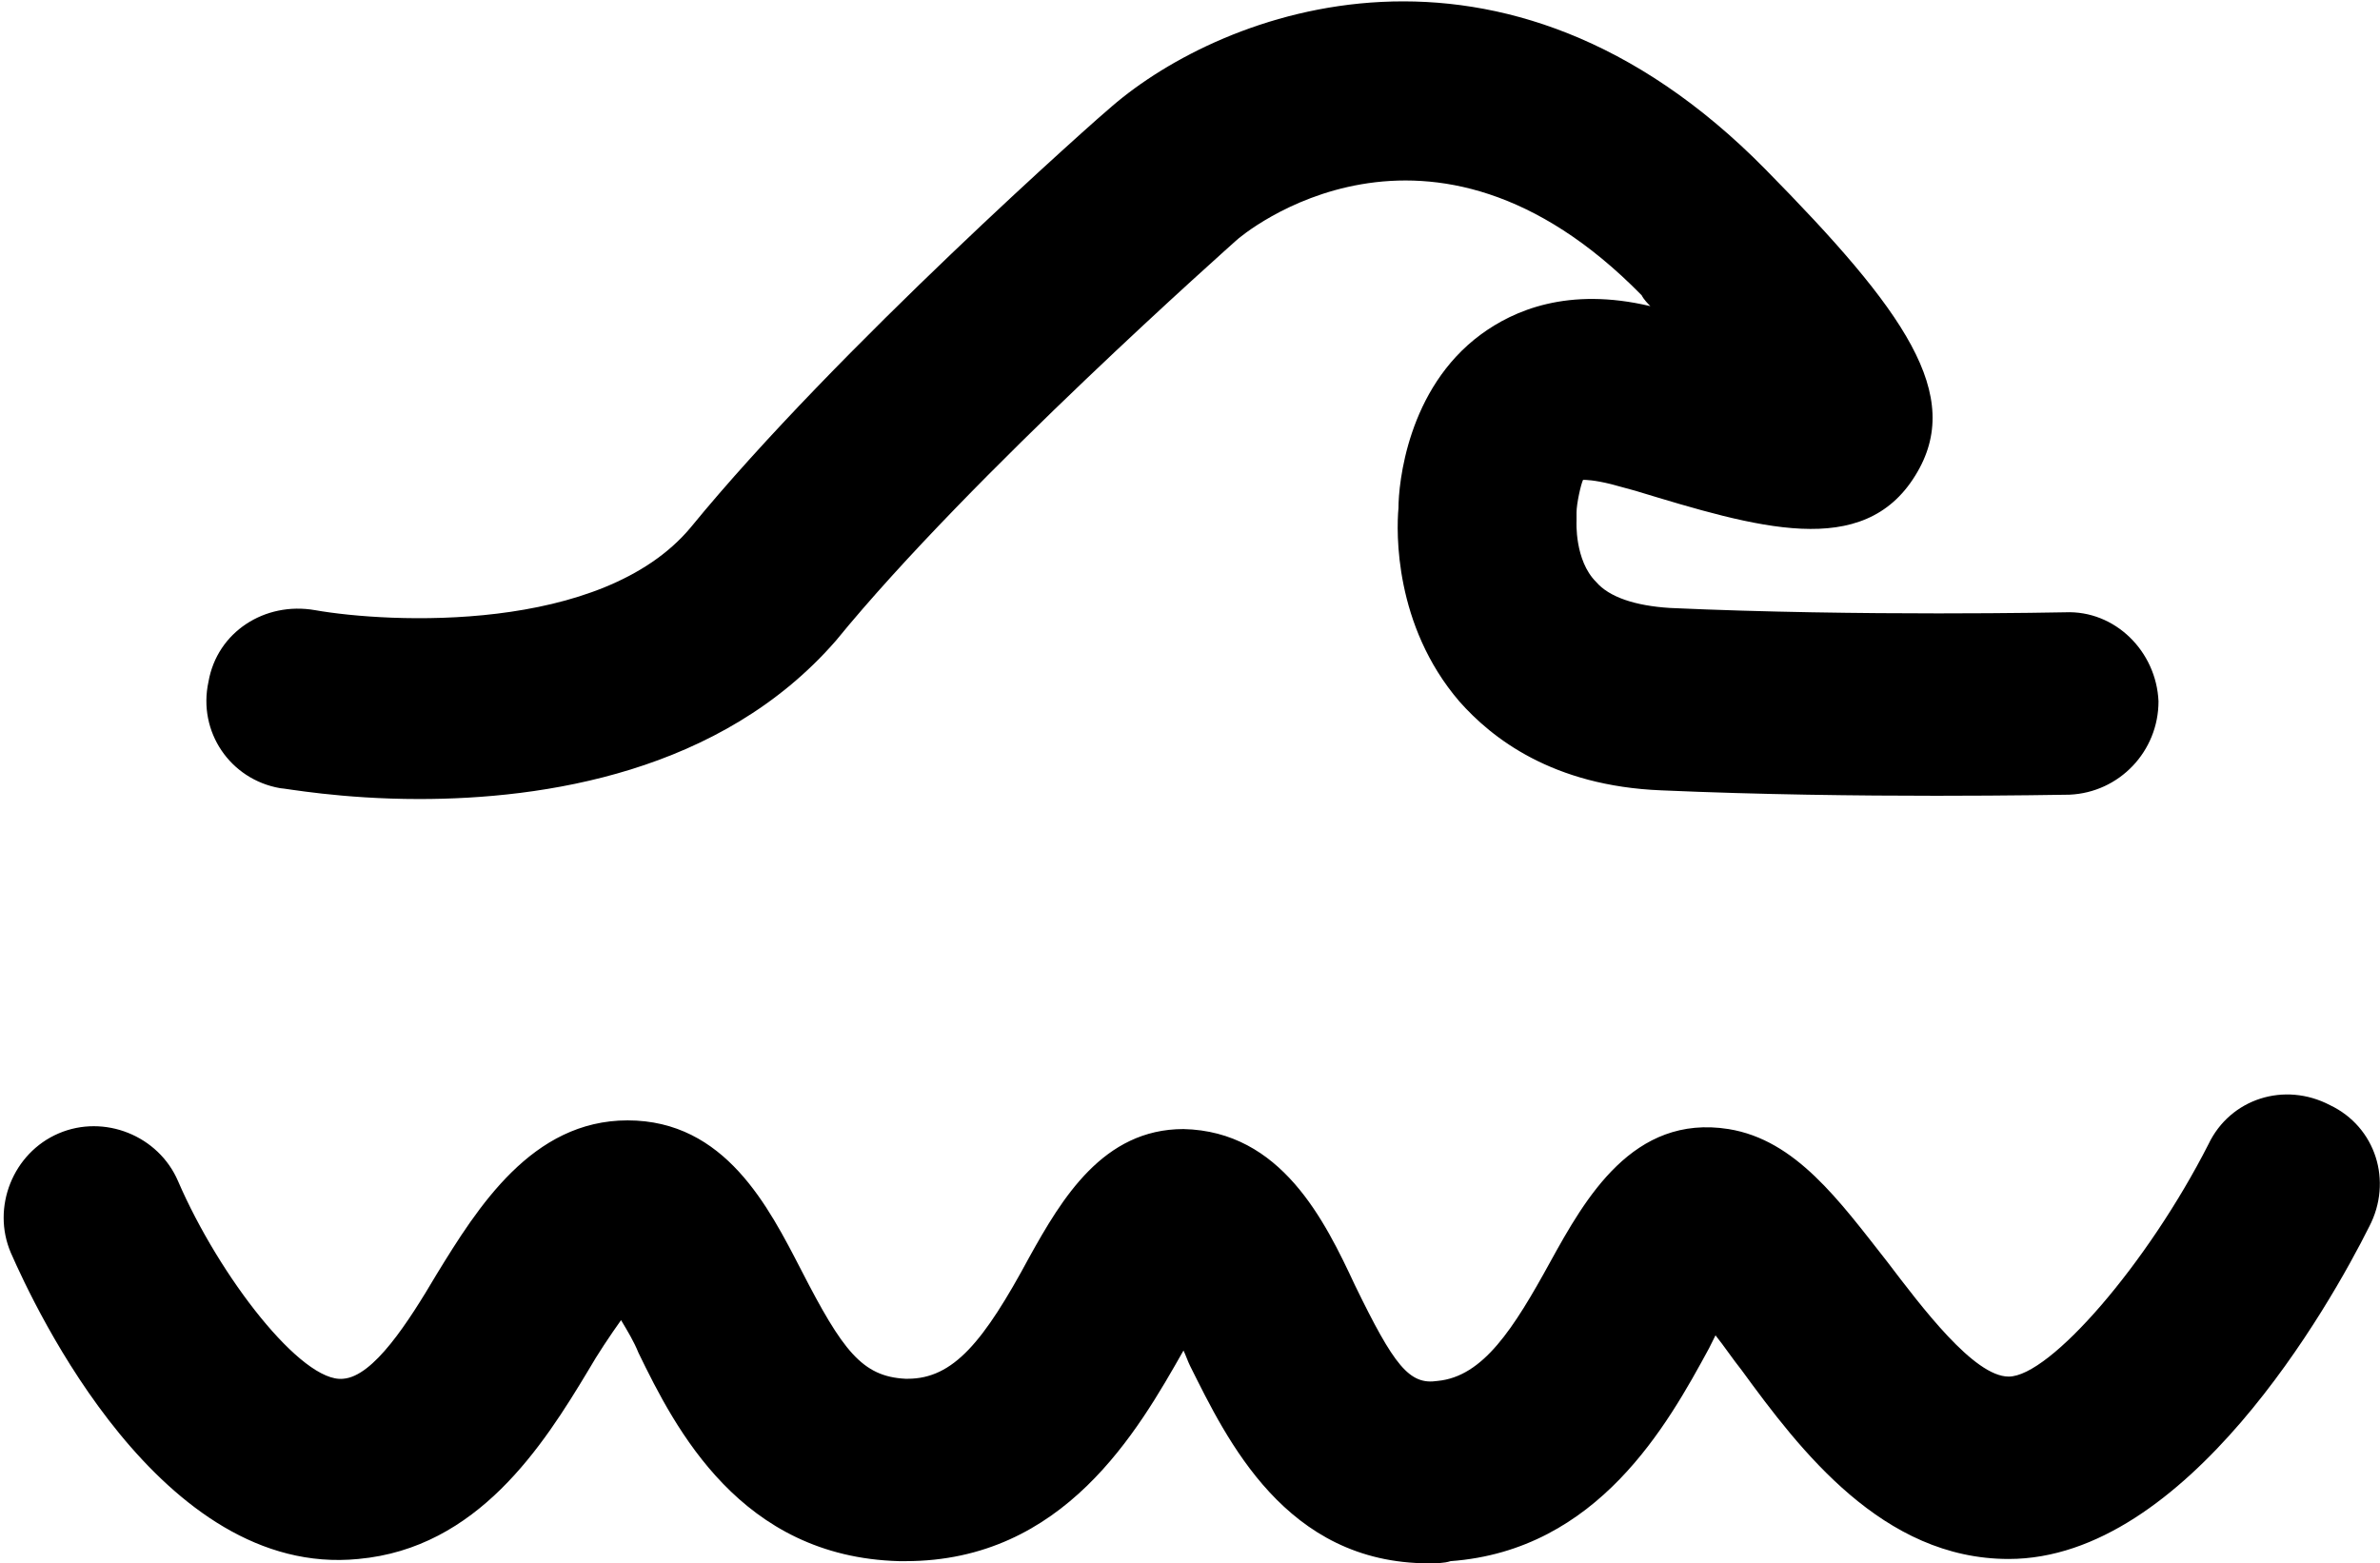
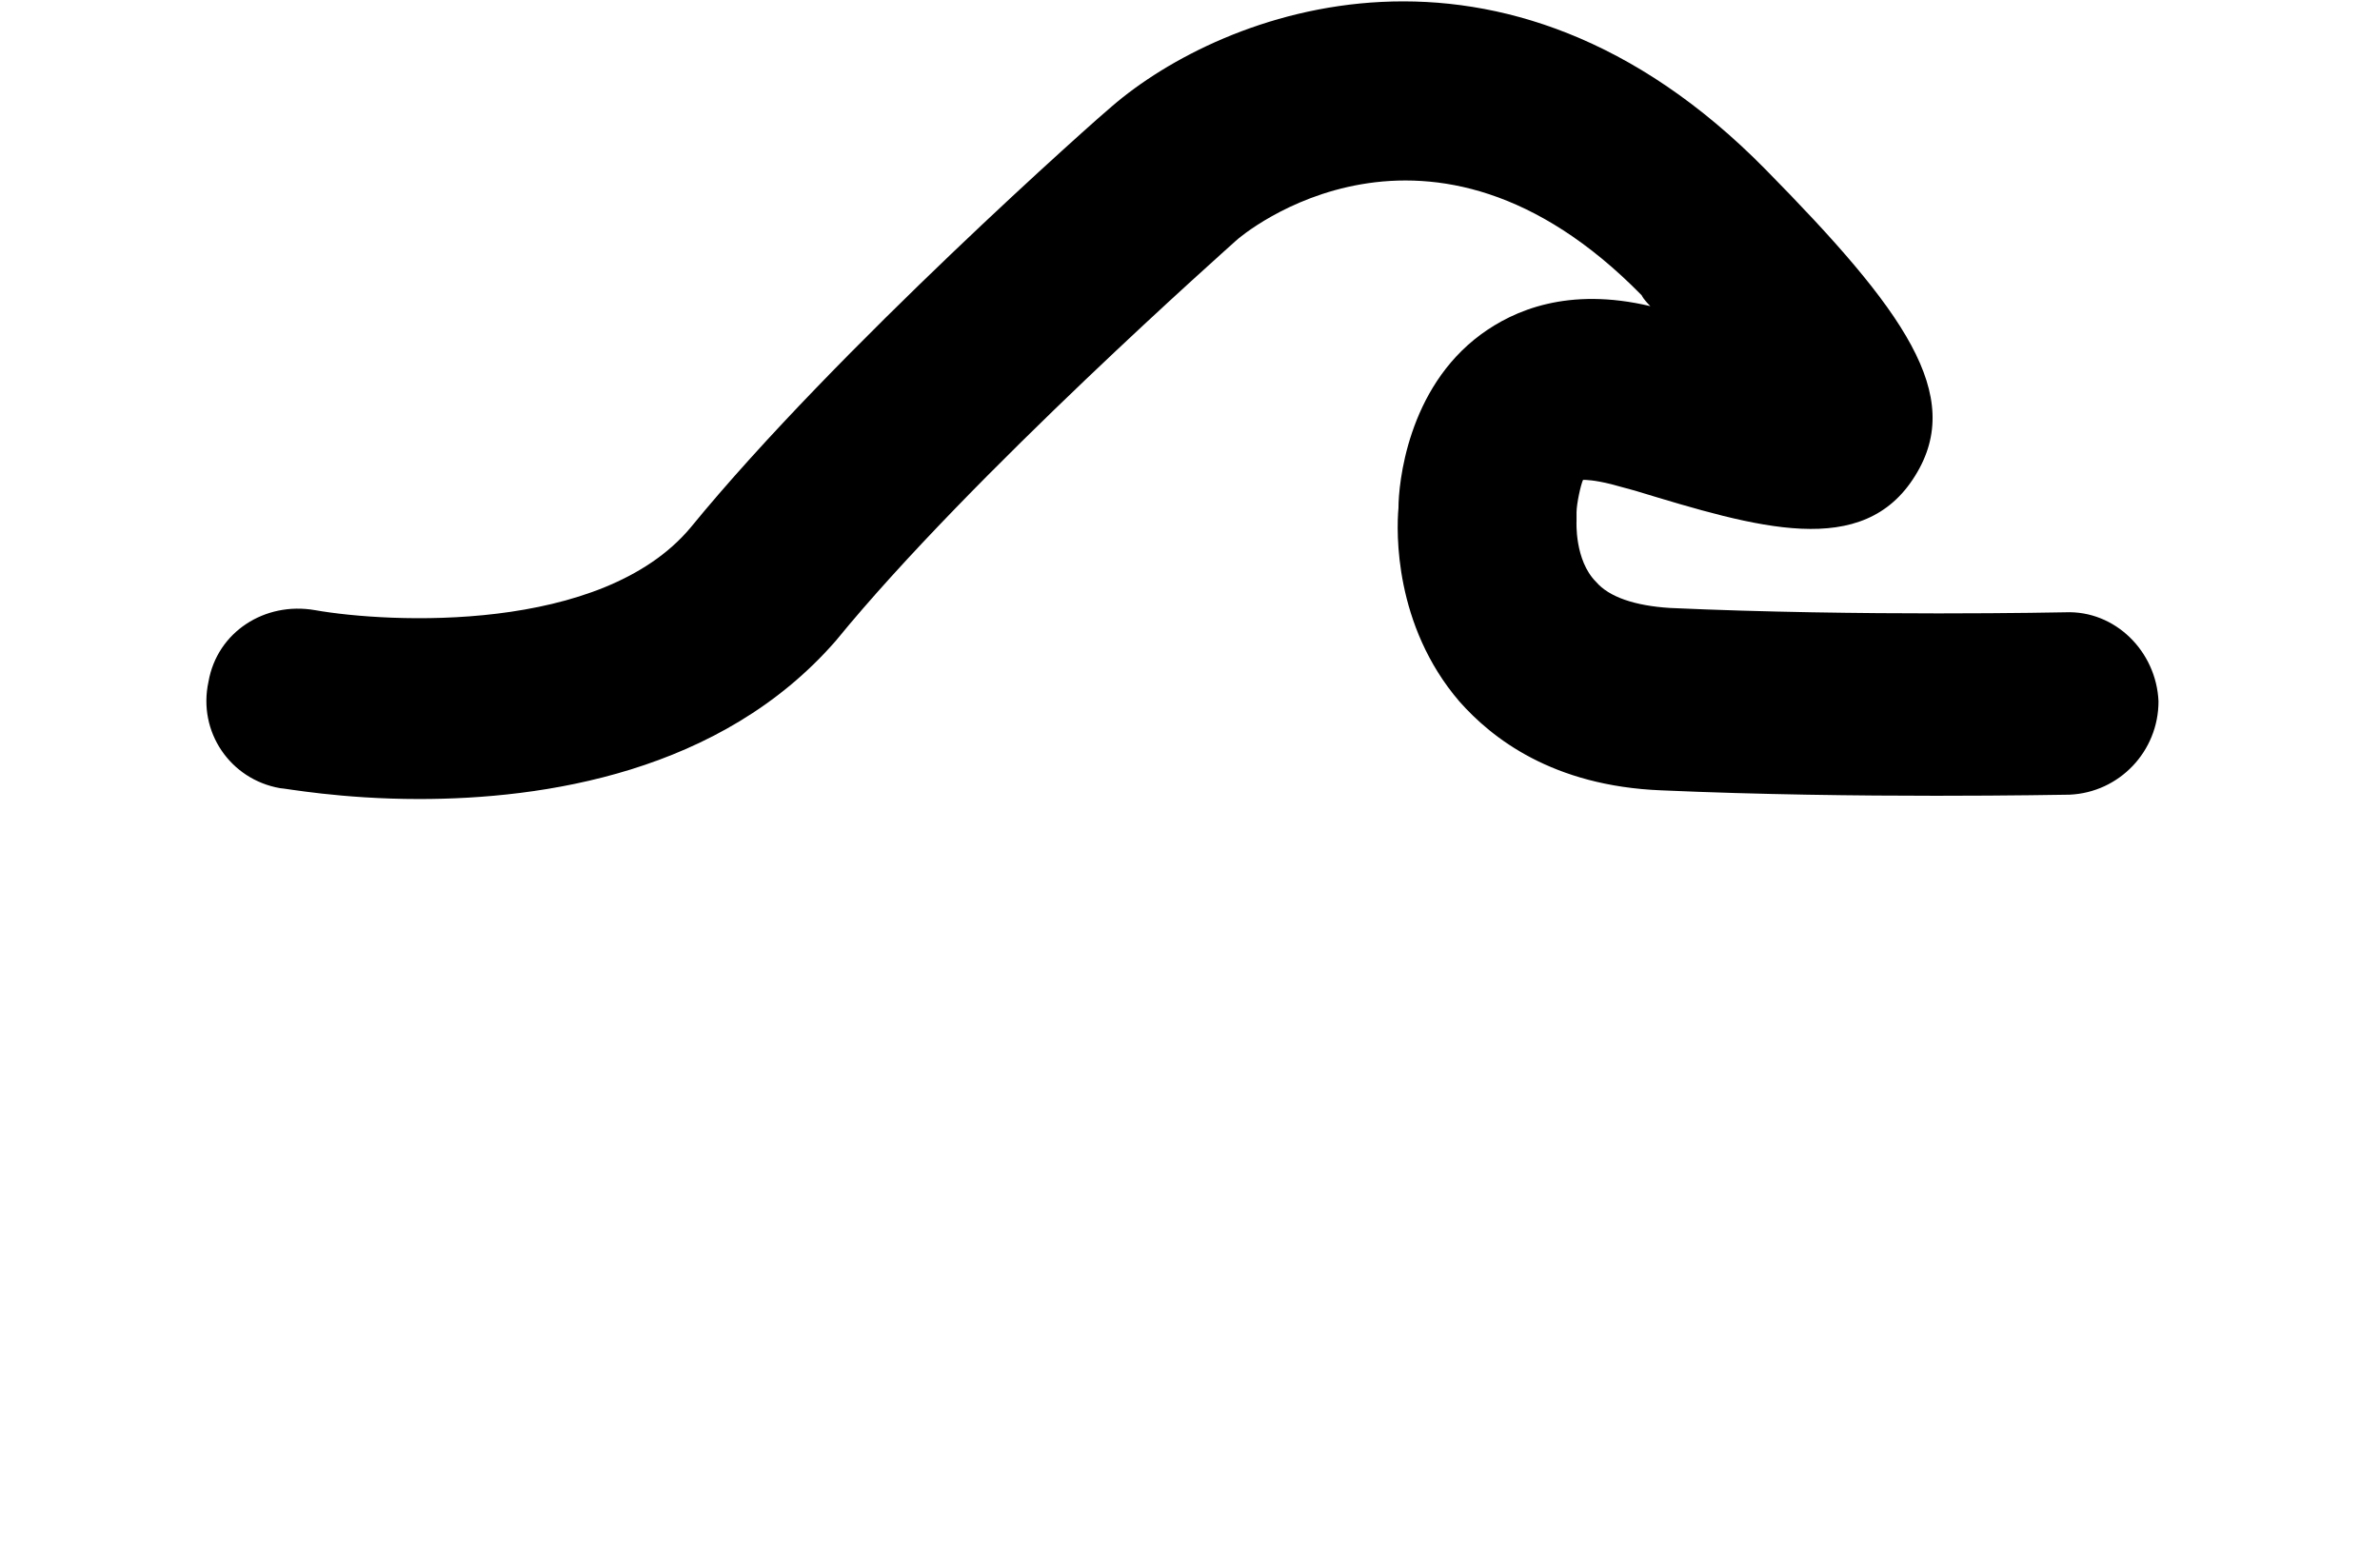
<svg xmlns="http://www.w3.org/2000/svg" version="1.1" id="Layer_2" x="0px" y="0px" width="109.6px" height="72px" viewBox="0 0 109.6 72" enable-background="new 0 0 109.6 72" xml:space="preserve">
  <g>
    <path d="M19.3,36.8c-3.6,0-6.2-0.5-6.4-0.5c-2.3-0.4-3.8-2.6-3.3-4.9c0.4-2.3,2.6-3.7,4.9-3.3c3.4,0.6,13.2,1.1,17.3-3.8   c6.7-8.2,18.9-19,19.4-19.4c5.1-4.4,18-9.4,30.1,2.9c6.4,6.5,9.2,10.4,6.9,14.1c-2.4,3.9-7.3,2.4-12.9,0.7l-1.1-0.3   c-0.8-0.2-1.2-0.2-1.3-0.2c-0.1,0.2-0.3,1.1-0.3,1.5l0,0.4c0,0,0,0,0,0c0,0-0.1,1.8,0.9,2.8c0.6,0.7,1.8,1.1,3.4,1.2   c8.8,0.4,18.1,0.2,18.2,0.2c2.3-0.1,4.2,1.8,4.3,4.1c0,2.3-1.8,4.2-4.1,4.3c-0.4,0-9.7,0.2-18.8-0.2c-5-0.2-7.8-2.4-9.3-4.1   c-3-3.5-2.9-7.8-2.8-8.9c0-1.1,0.4-5.5,3.8-8c1.5-1.1,4-2.2,7.8-1.3c-0.1-0.1-0.3-0.3-0.4-0.5c-9.8-10-18.4-2.8-18.7-2.5   c-0.1,0.1-12.2,10.8-18.4,18.4C33.2,35.6,25,36.8,19.3,36.8z" />
-     <path d="M65.8,72c-6.6,0-9.3-5.7-11-9.1c-0.1-0.2-0.2-0.5-0.3-0.7c-2.1,3.7-5.5,9.7-12.8,9.7c-0.1,0-0.2,0-0.3,0   c-7.3-0.2-10.3-6.1-12-9.6c-0.2-0.5-0.5-1-0.8-1.5c-0.5,0.7-1.1,1.6-1.5,2.3c-2.1,3.5-5.1,8.2-10.6,8.7c-9.1,0.9-14.9-11.6-16-14.1   c-0.9-2.1,0.1-4.6,2.2-5.5c2.1-0.9,4.6,0.1,5.5,2.2c1.9,4.4,5.7,9.3,7.6,9.1c1.4-0.1,3-2.6,4.3-4.8c1.9-3.1,4.4-7.1,8.8-7.1   c4.5,0,6.5,4,8,6.9c1.9,3.7,2.8,4.9,4.8,5c0,0,0.1,0,0.1,0c2.1,0,3.5-1.7,5.6-5.6c1.5-2.7,3.4-5.9,7.1-5.9c4.5,0.1,6.5,4.2,7.9,7.2   c1.8,3.7,2.5,4.6,3.8,4.4c2.1-0.2,3.5-2.4,5.2-5.5c1.6-2.9,3.8-6.8,8.2-6.1c3.1,0.5,5.1,3.3,7.3,6.1c1.6,2.1,4,5.3,5.6,5.3   c1.9,0,6.4-5.2,9.2-10.7c1-2.1,3.5-2.9,5.6-1.8c2.1,1,2.9,3.5,1.8,5.6c-1.8,3.6-8.4,15.3-16.6,15.3c-5.8,0-9.6-5-12.3-8.7   c-0.4-0.5-0.8-1.1-1.2-1.6c-0.1,0.2-0.2,0.4-0.3,0.6c-1.9,3.5-5.1,9.3-11.9,9.8C66.5,72,66.1,72,65.8,72z M77.6,60.1L77.6,60.1   L77.6,60.1z" />
  </g>
</svg>